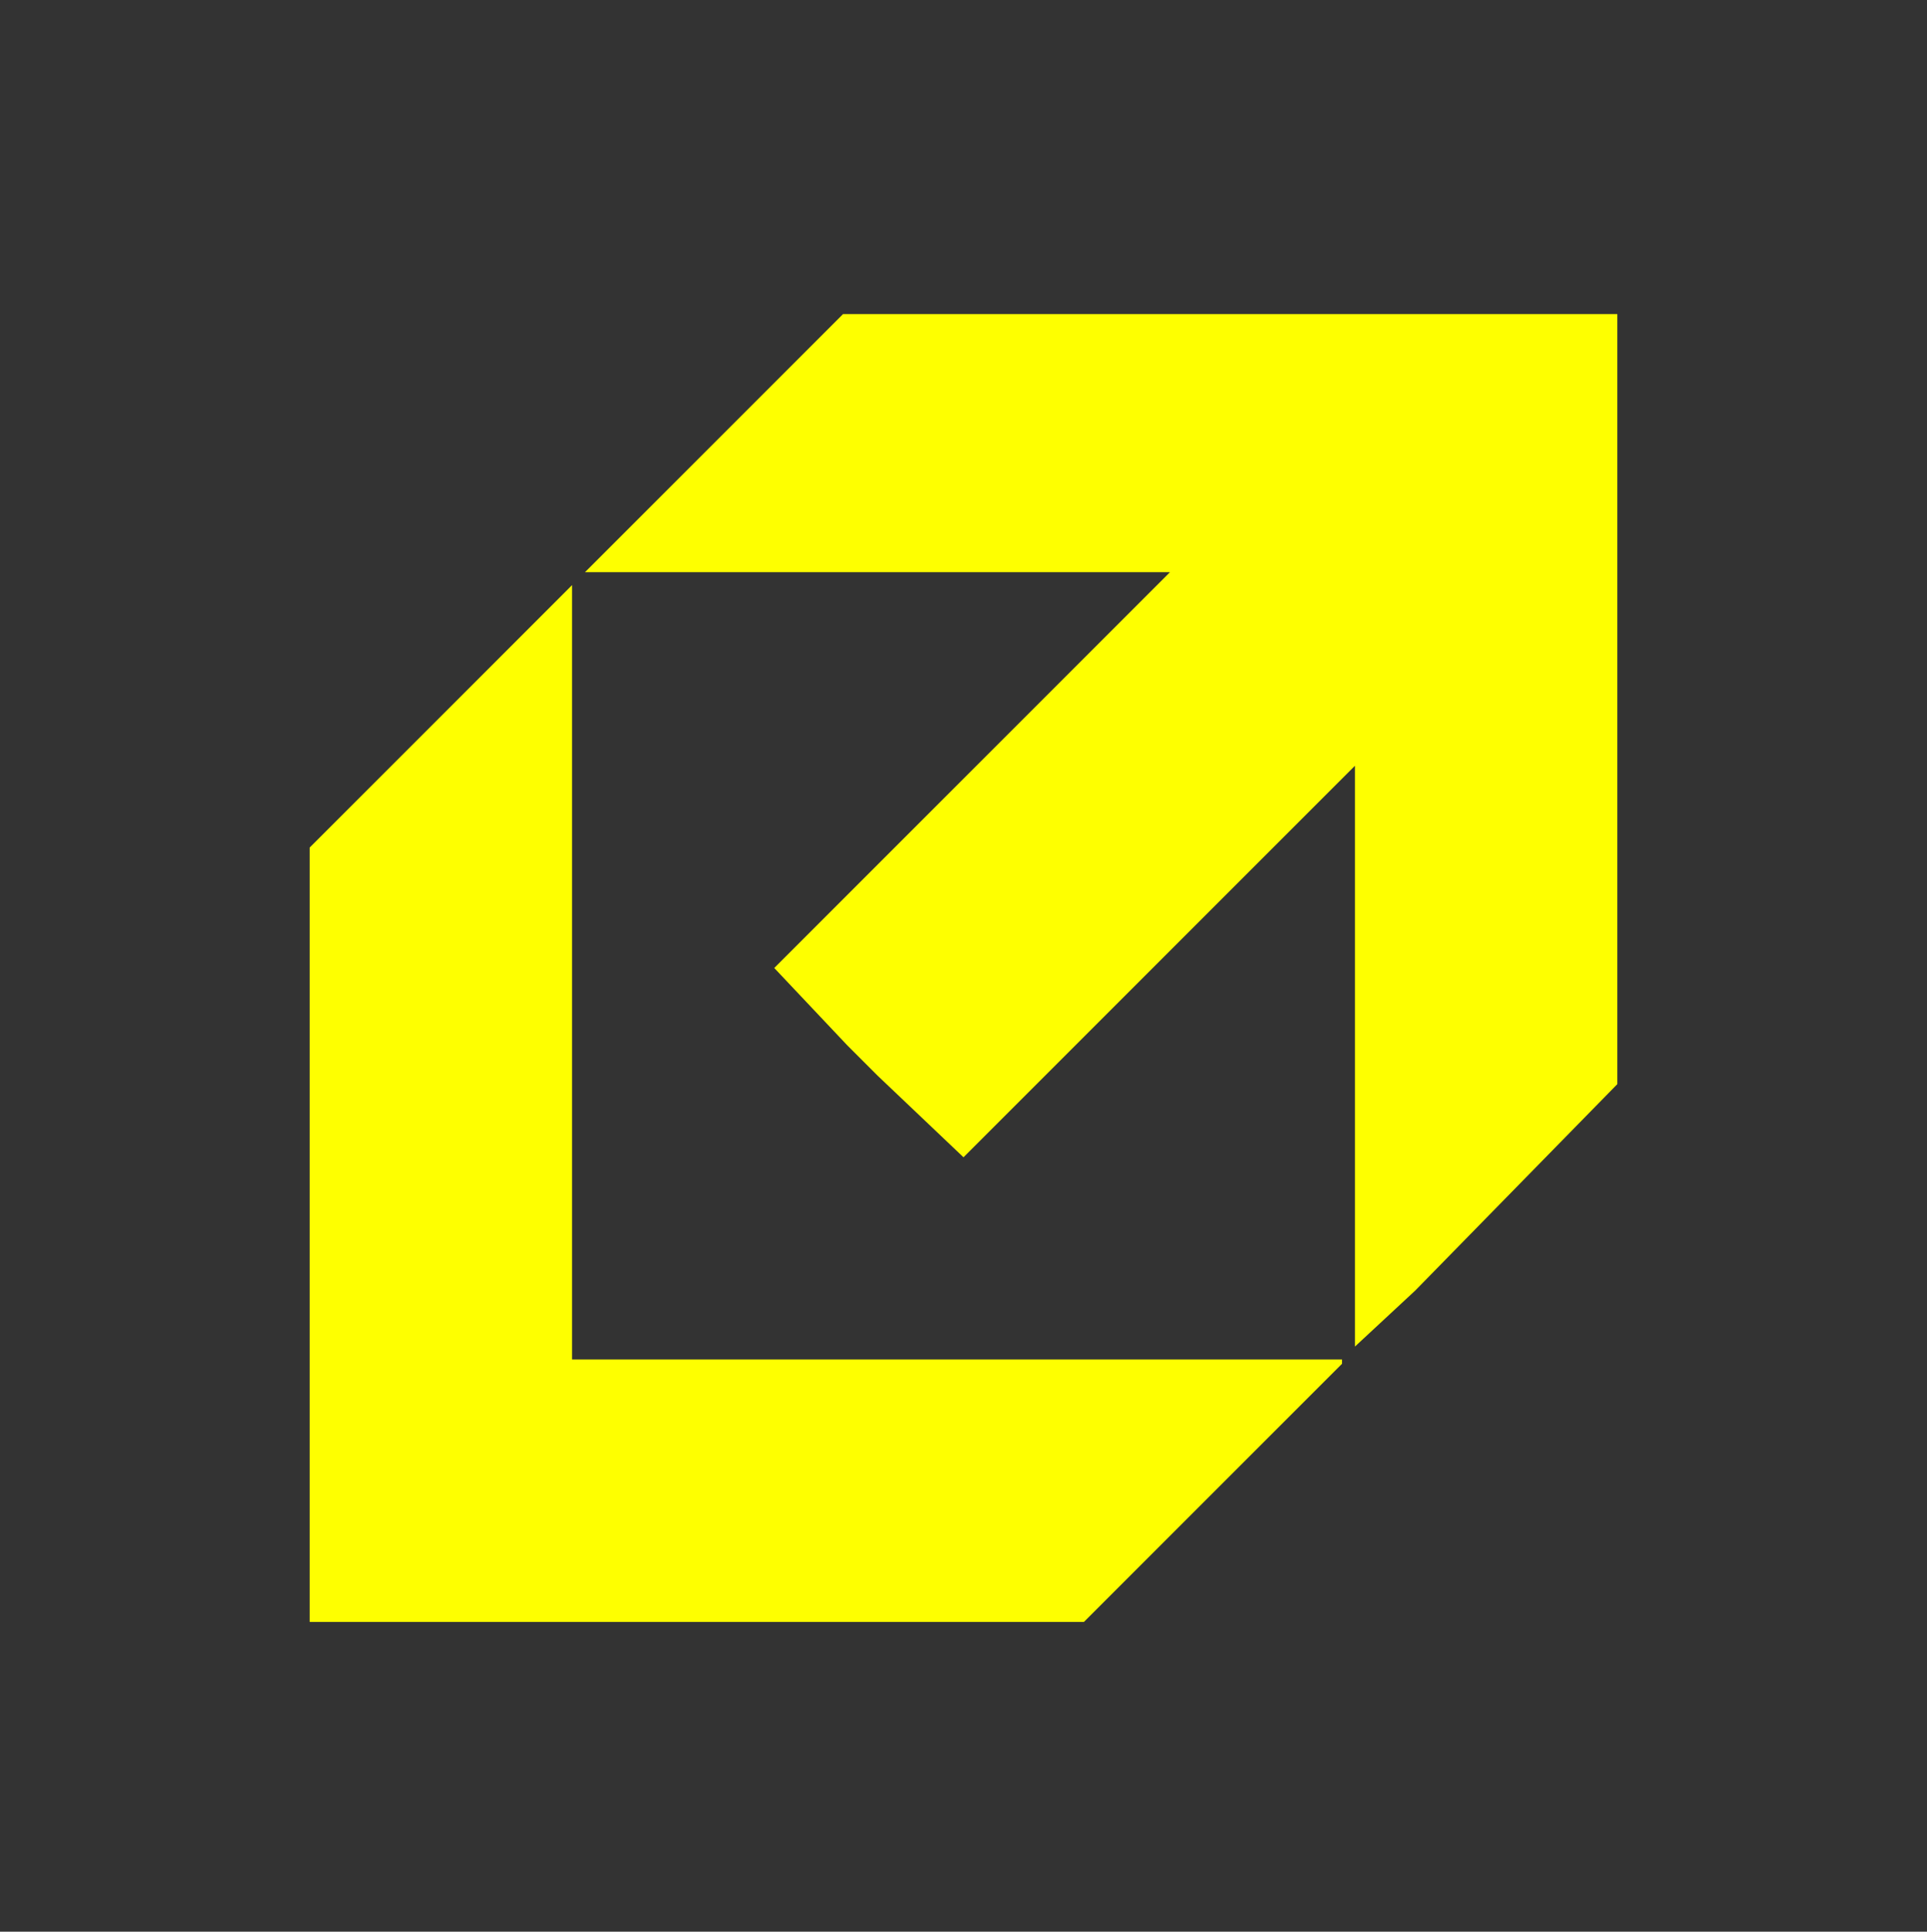
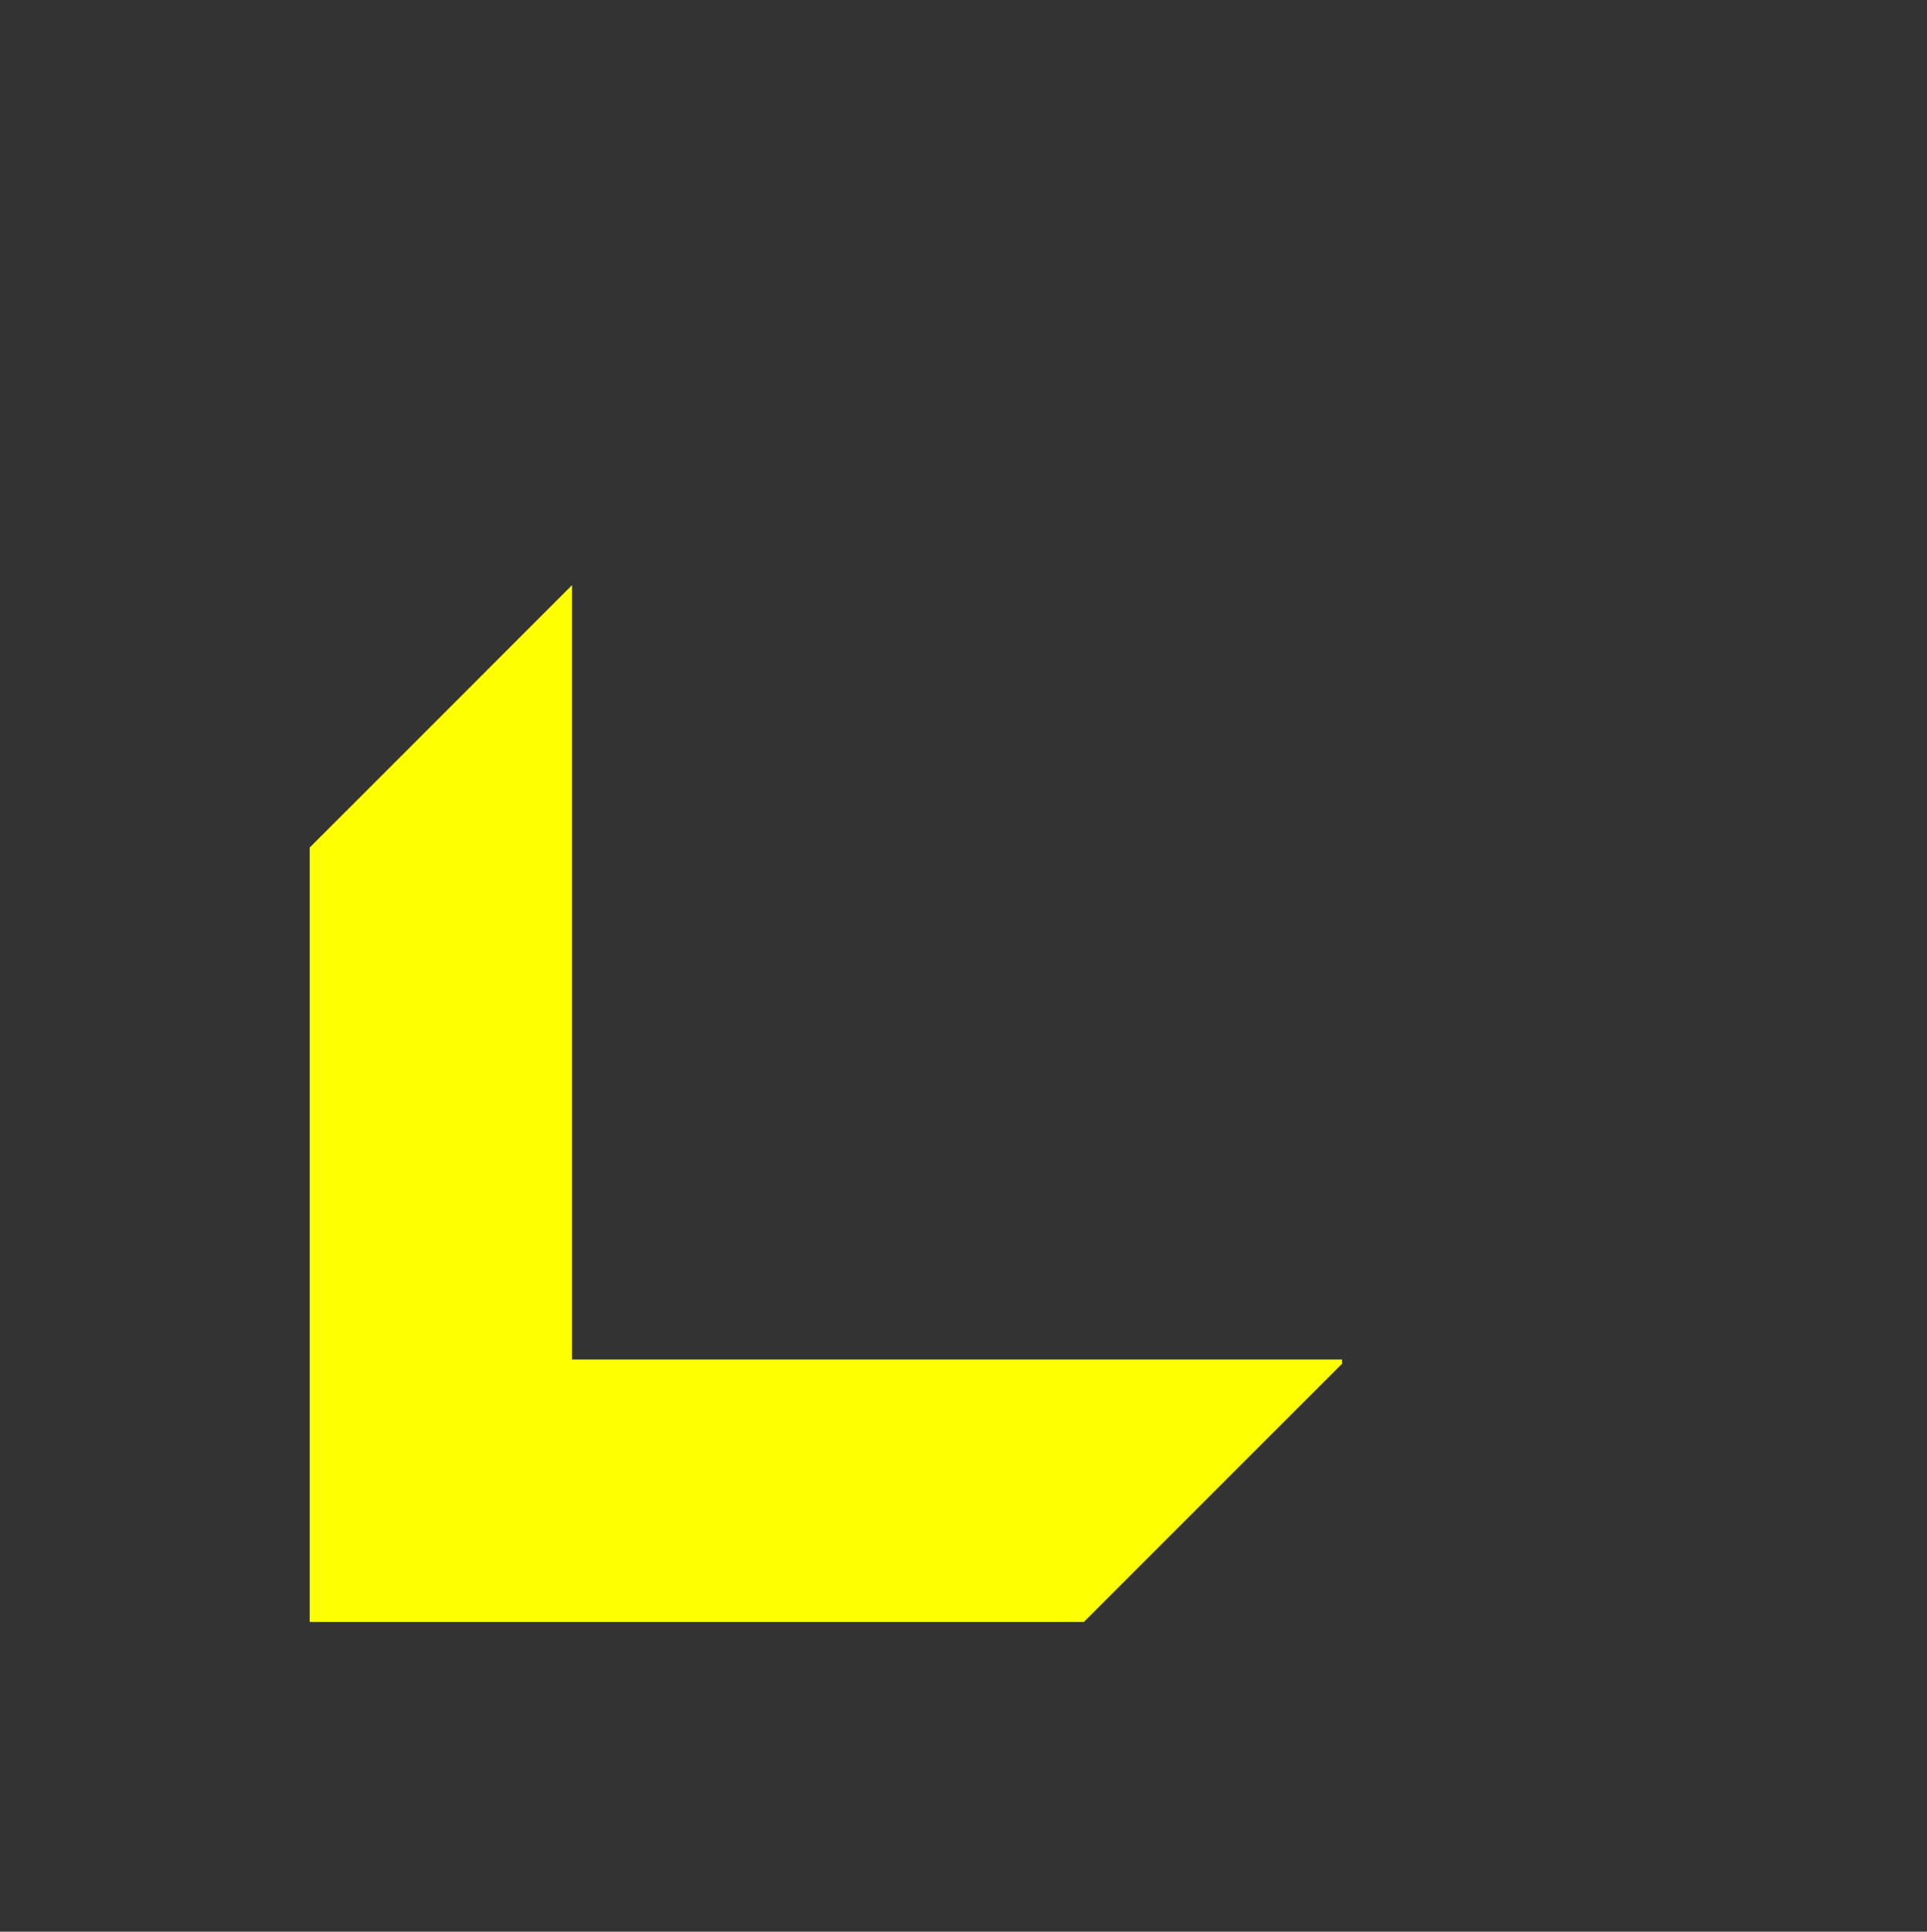
<svg xmlns="http://www.w3.org/2000/svg" version="1.1" width="44.8" height="44.9">
  <rect width="100%" height="100%" fill="#333333" stroke="none" />
  <svg version="1.1" id="SvgjsSvg1021" x="0px" y="0px" viewBox="0 0 44.8 44.9" style="enable-background:new 0 0 44.8 44.9;" xml:space="preserve">
    <style type="text/css">
	.st0{fill:#FEFF00;}
</style>
    <path class="st0" d="M31.2,31.7l-6,6h-18v-18l6.1-6.1v18H31.2z" />
-     <path class="st0" d="M37.6,7.2v18L32.9,30l-1.4,1.3V17.8l-6.7,6.7l-0.4,0.4l-2,2l-2-1.9l-0.7-0.7L18,22.5l2.1-2.1l0.4-0.4l6.7-6.7  H13.6l1.3-1.3l4.7-4.7H37.6z" />
  </svg>
  <style>@media (prefers-color-scheme: light) { :root { filter: none; } }
@media (prefers-color-scheme: dark) { :root { filter: none; } }
</style>
</svg>